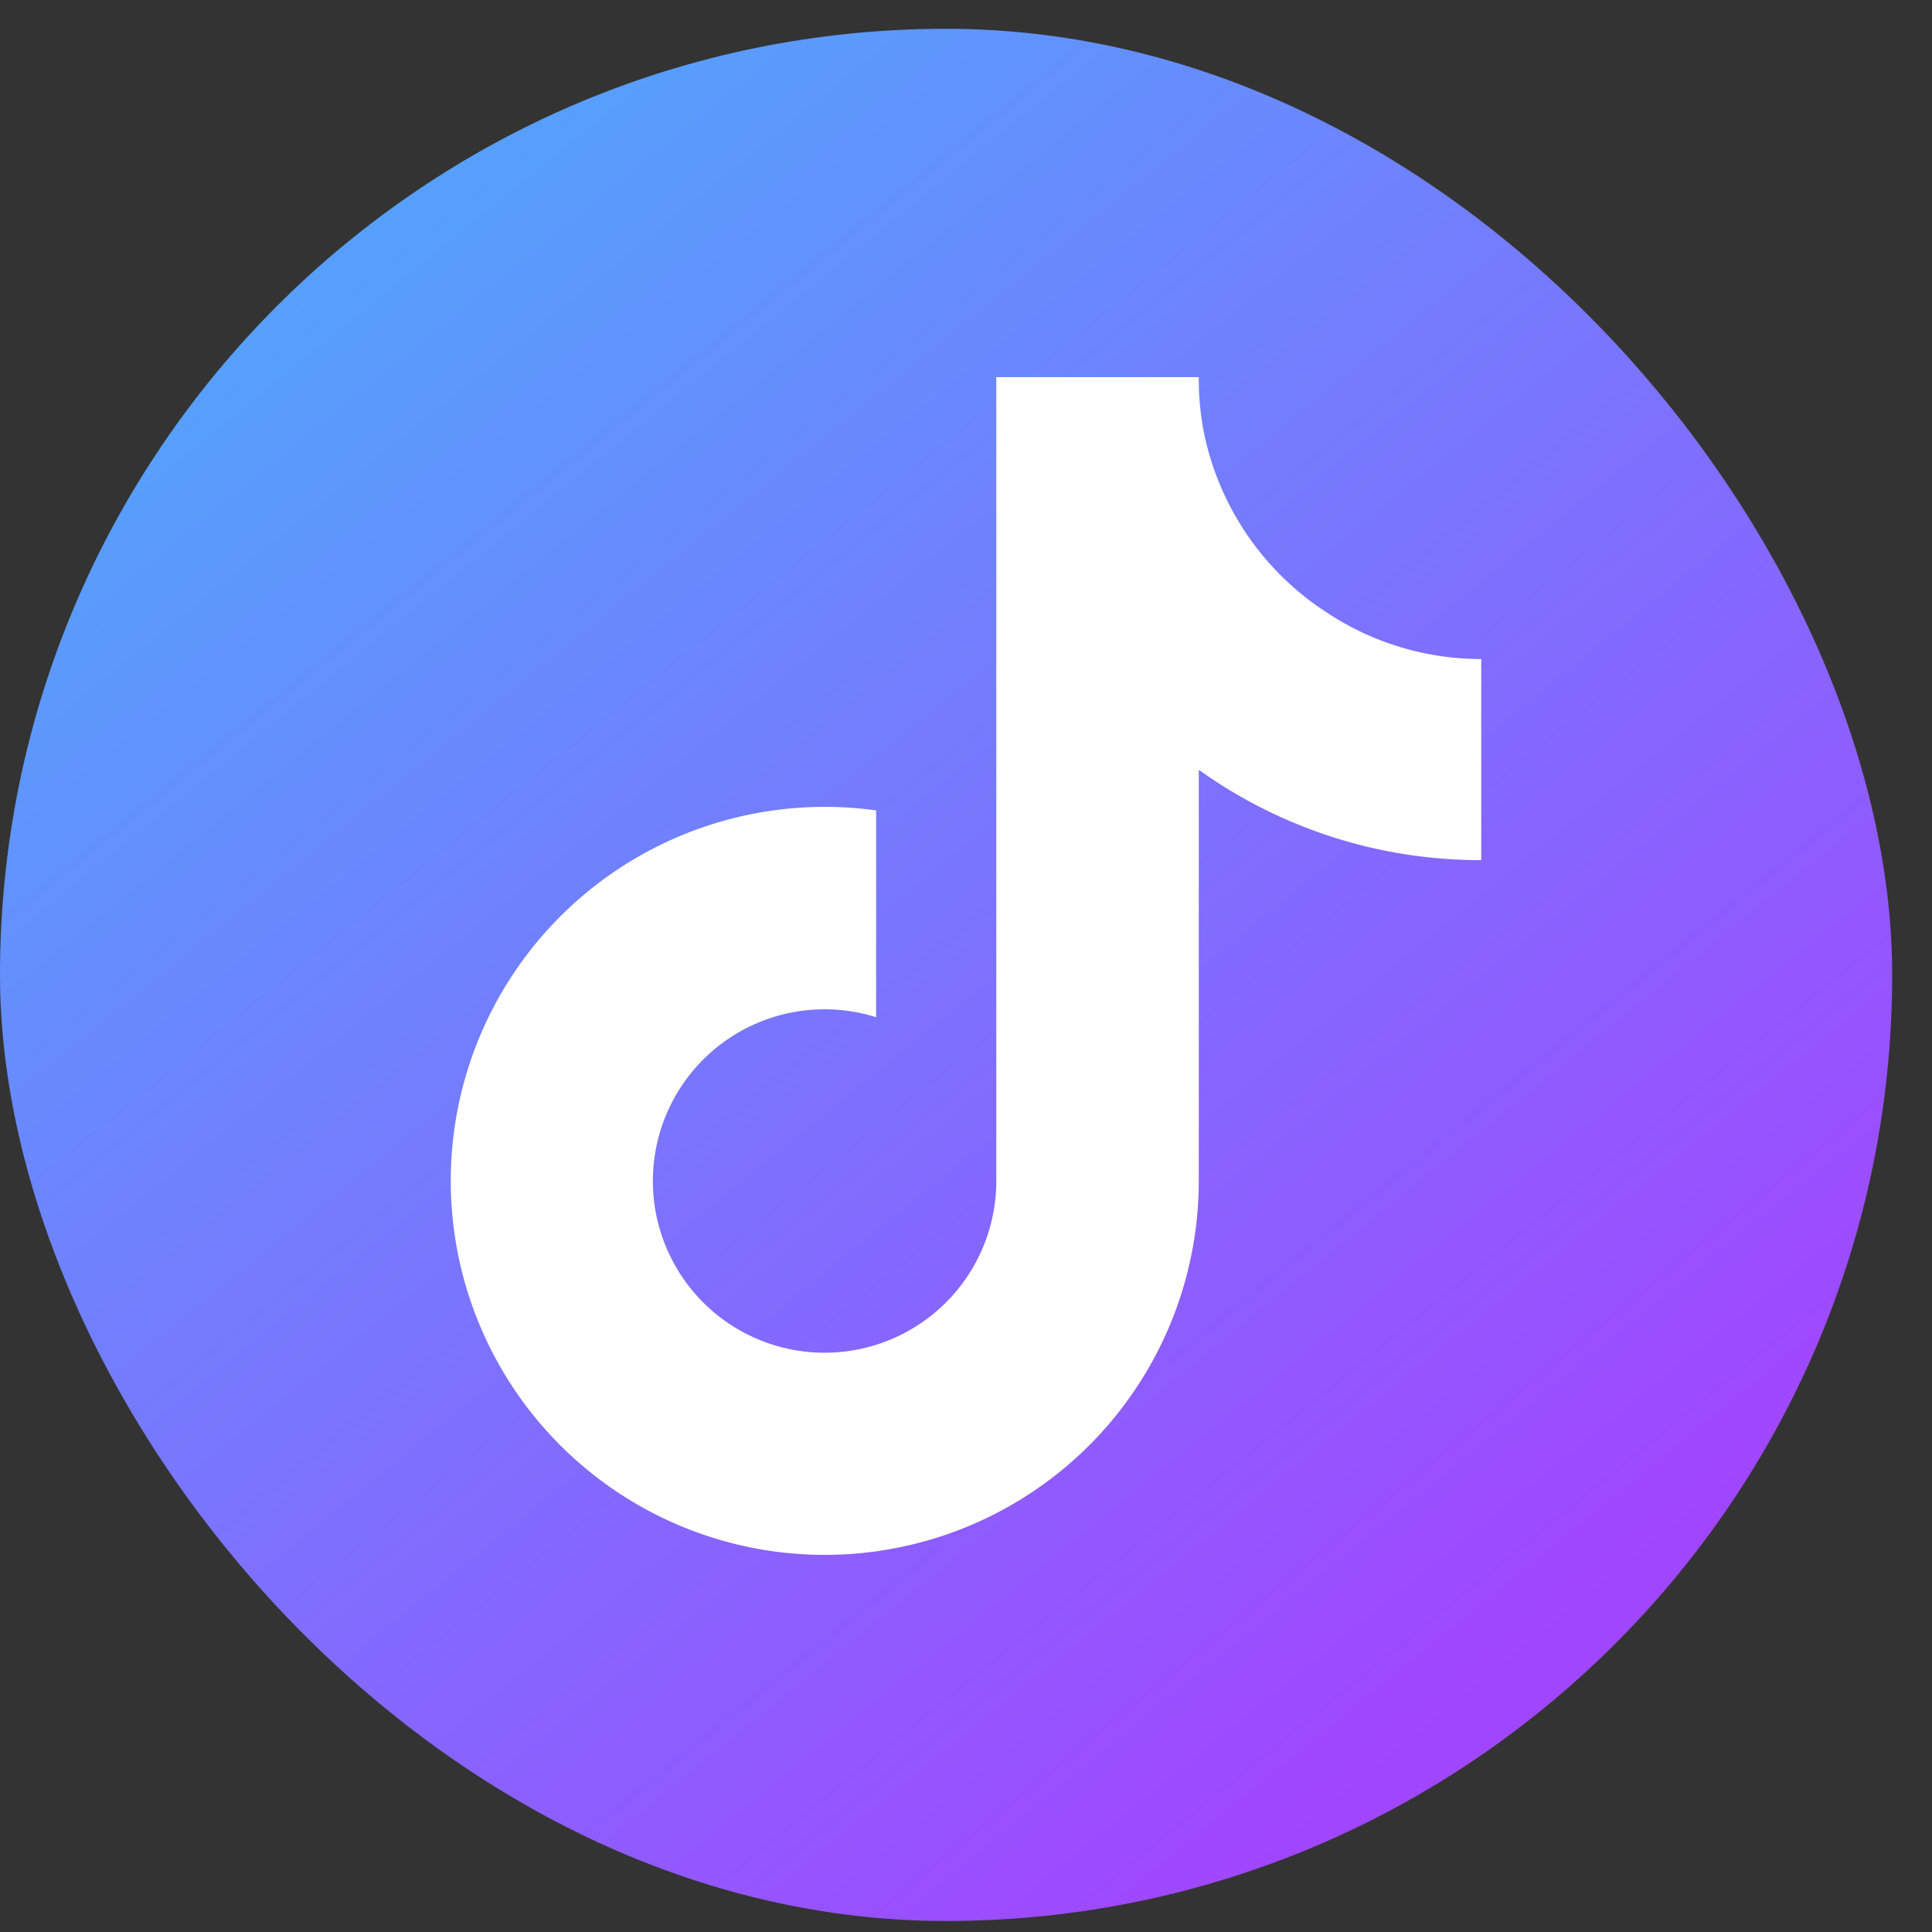
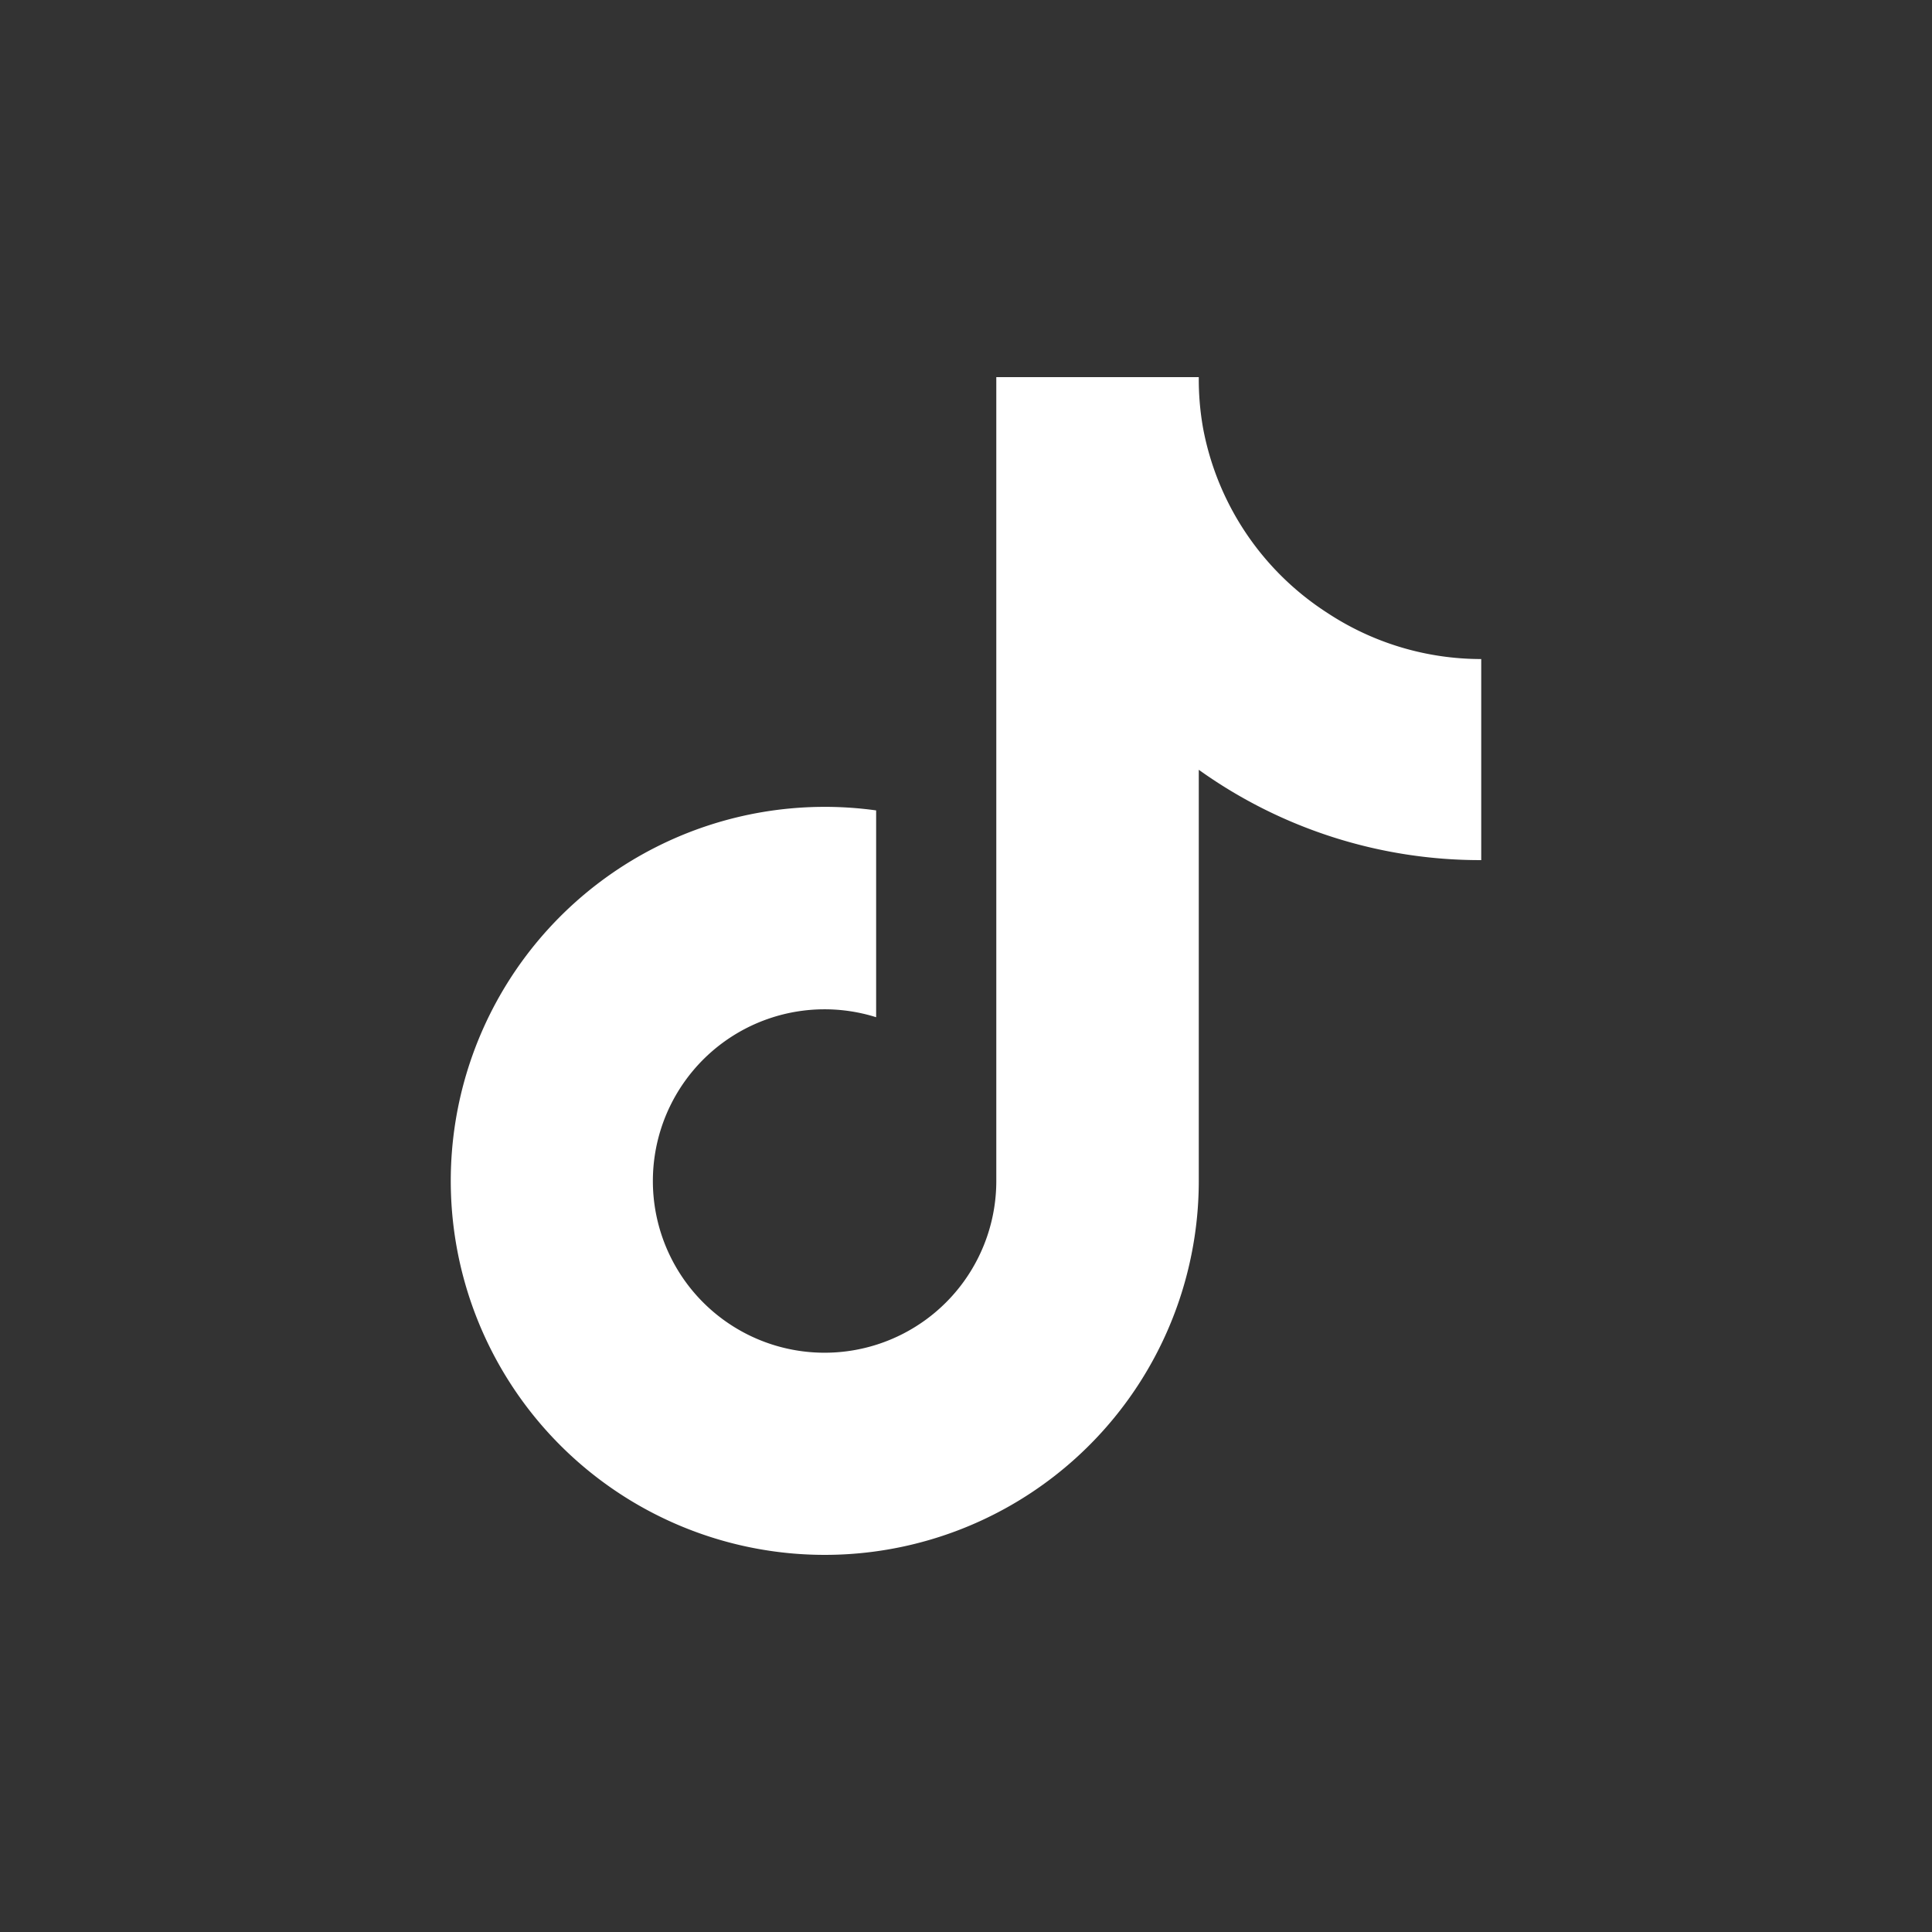
<svg xmlns="http://www.w3.org/2000/svg" width="41" height="41" viewBox="0 0 41 41" fill="none">
  <rect x="0" y="0" width="41" height="41" fill="#333333" stroke="none" />
-   <rect y="0.611" width="40.155" height="40.155" rx="20.077" fill="url(#paint0_linear_10_680)" />
-   <path d="M 31.434,18.253 A 10.257,10.257 0.0 0,1 25.44,16.336 L 25.44,25.063 A 7.937,7.937 0.0 1,1 18.593,17.198 L 18.593,21.587 A 3.644,3.644 0.0 1,0 21.143,25.063 L 21.143,8.003 L 25.44,8.003 A 5.917,5.917 0.0 0,0 25.531,9.086 L 25.531,9.086 A 5.966,5.966 0.0 0,0 28.163,13.003 A 5.929,5.929 0.0 0,0 31.434,13.986 L 31.434,18.253" fill="white" />
+   <path d="M 31.434,18.253 A 10.257,10.257 0.0 0,1 25.44,16.336 L 25.44,25.063 A 7.937,7.937 0.0 1,1 18.593,17.198 L 18.593,21.587 A 3.644,3.644 0.0 1,0 21.143,25.063 L 21.143,8.003 L 25.44,8.003 A 5.917,5.917 0.0 0,0 25.531,9.086 A 5.966,5.966 0.0 0,0 28.163,13.003 A 5.929,5.929 0.0 0,0 31.434,13.986 L 31.434,18.253" fill="white" />
  <defs>
    <linearGradient id="paint0_linear_10_680" x1="5.163" y1="4.484" x2="30.976" y2="36.32" gradientUnits="userSpaceOnUse">
      <stop stop-color="#52A5FC" />
      <stop offset="1" stop-color="#A146FF" />
    </linearGradient>
  </defs>
</svg>